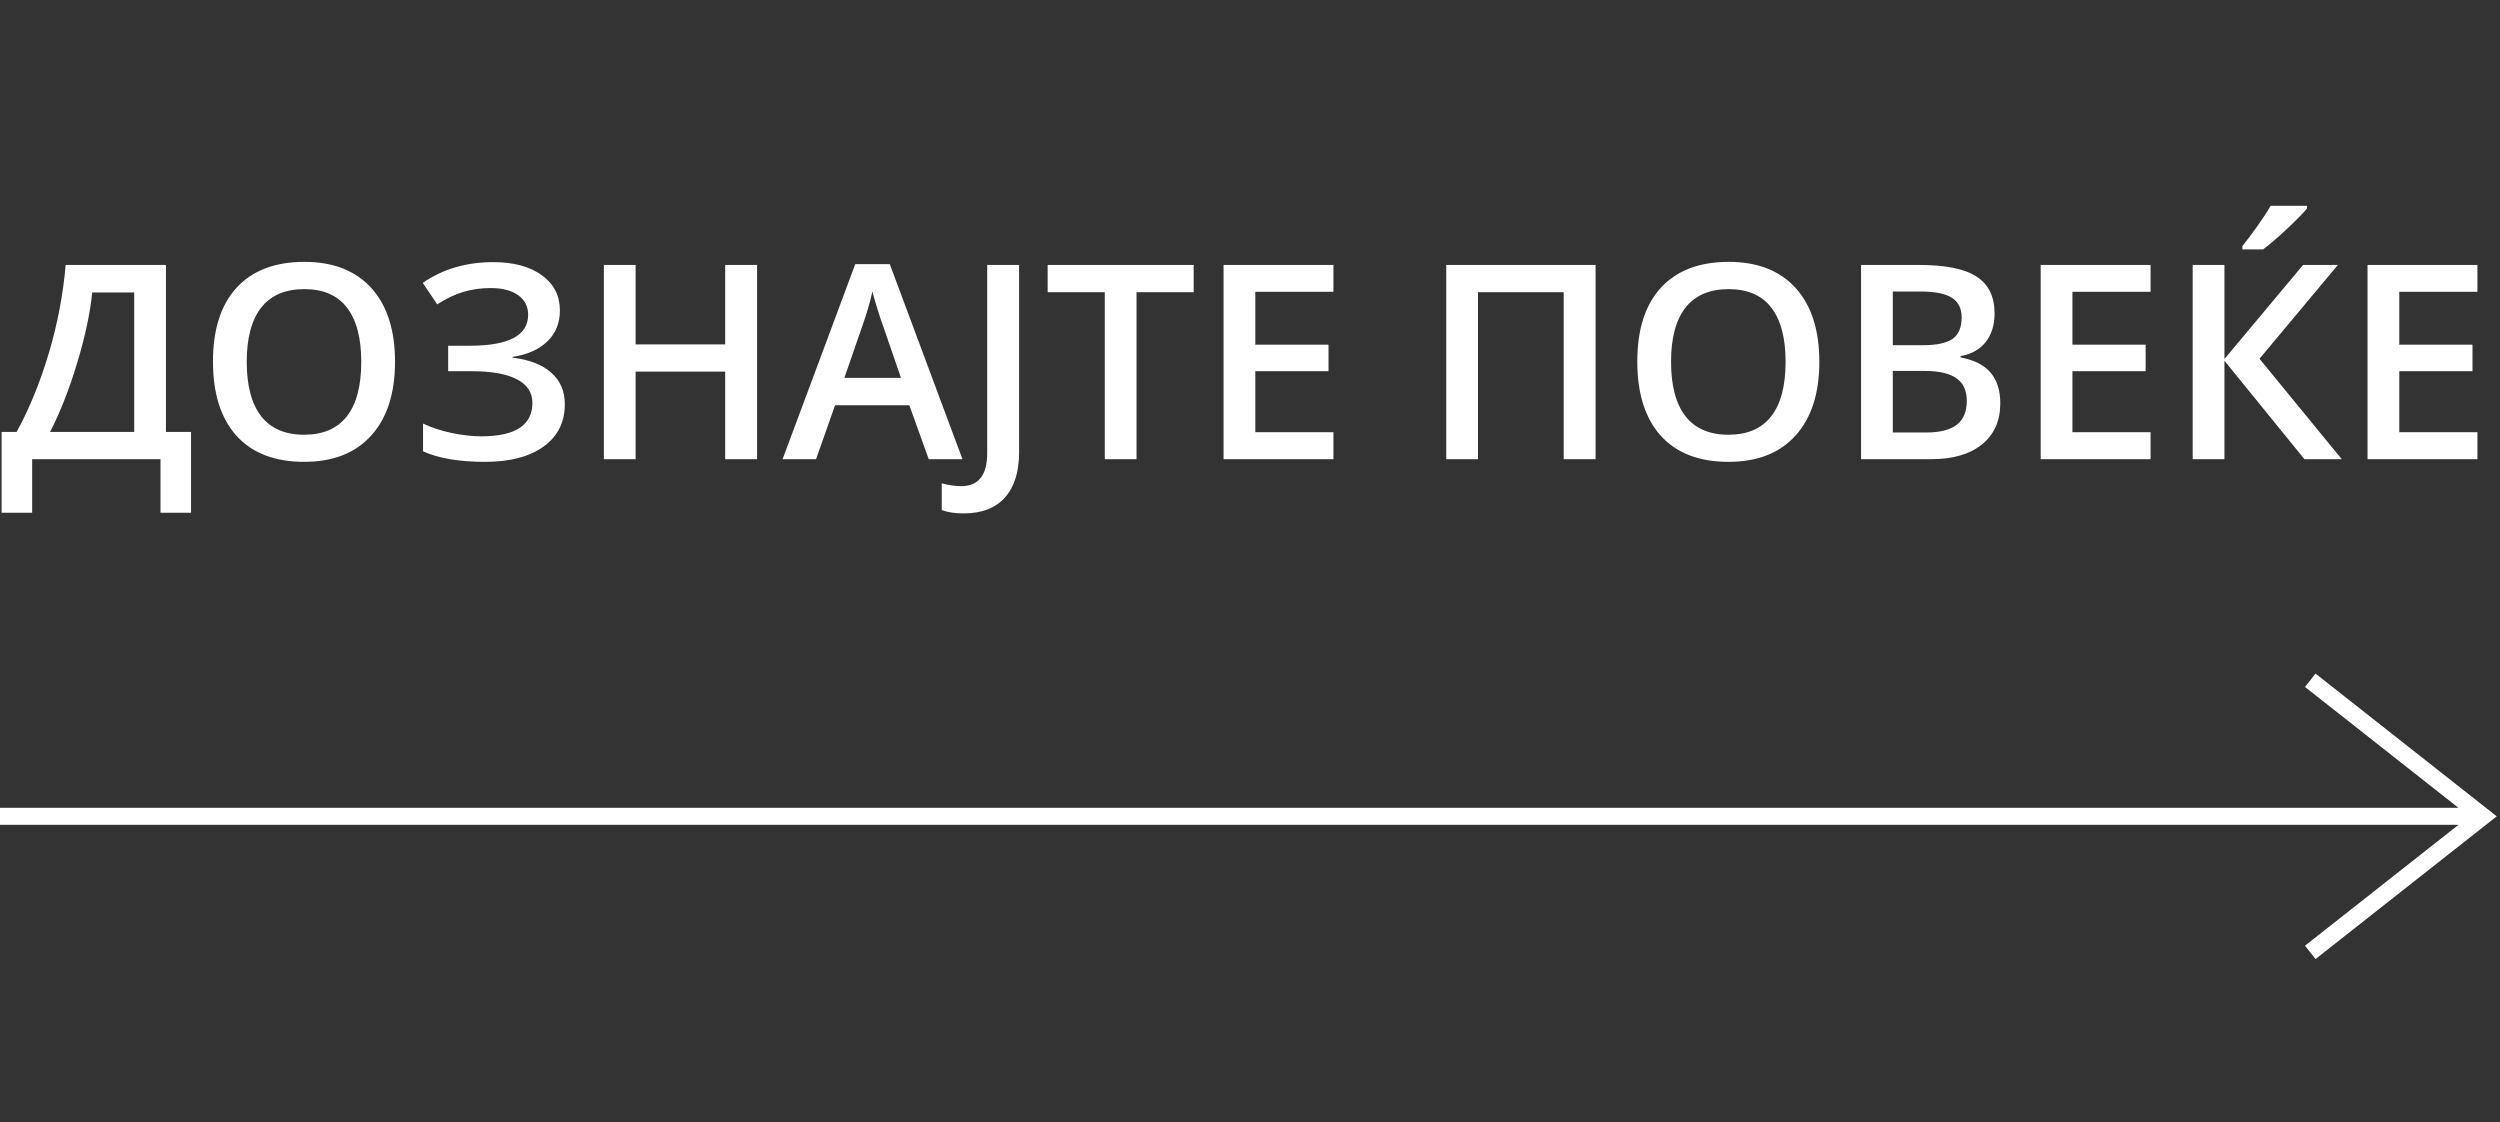
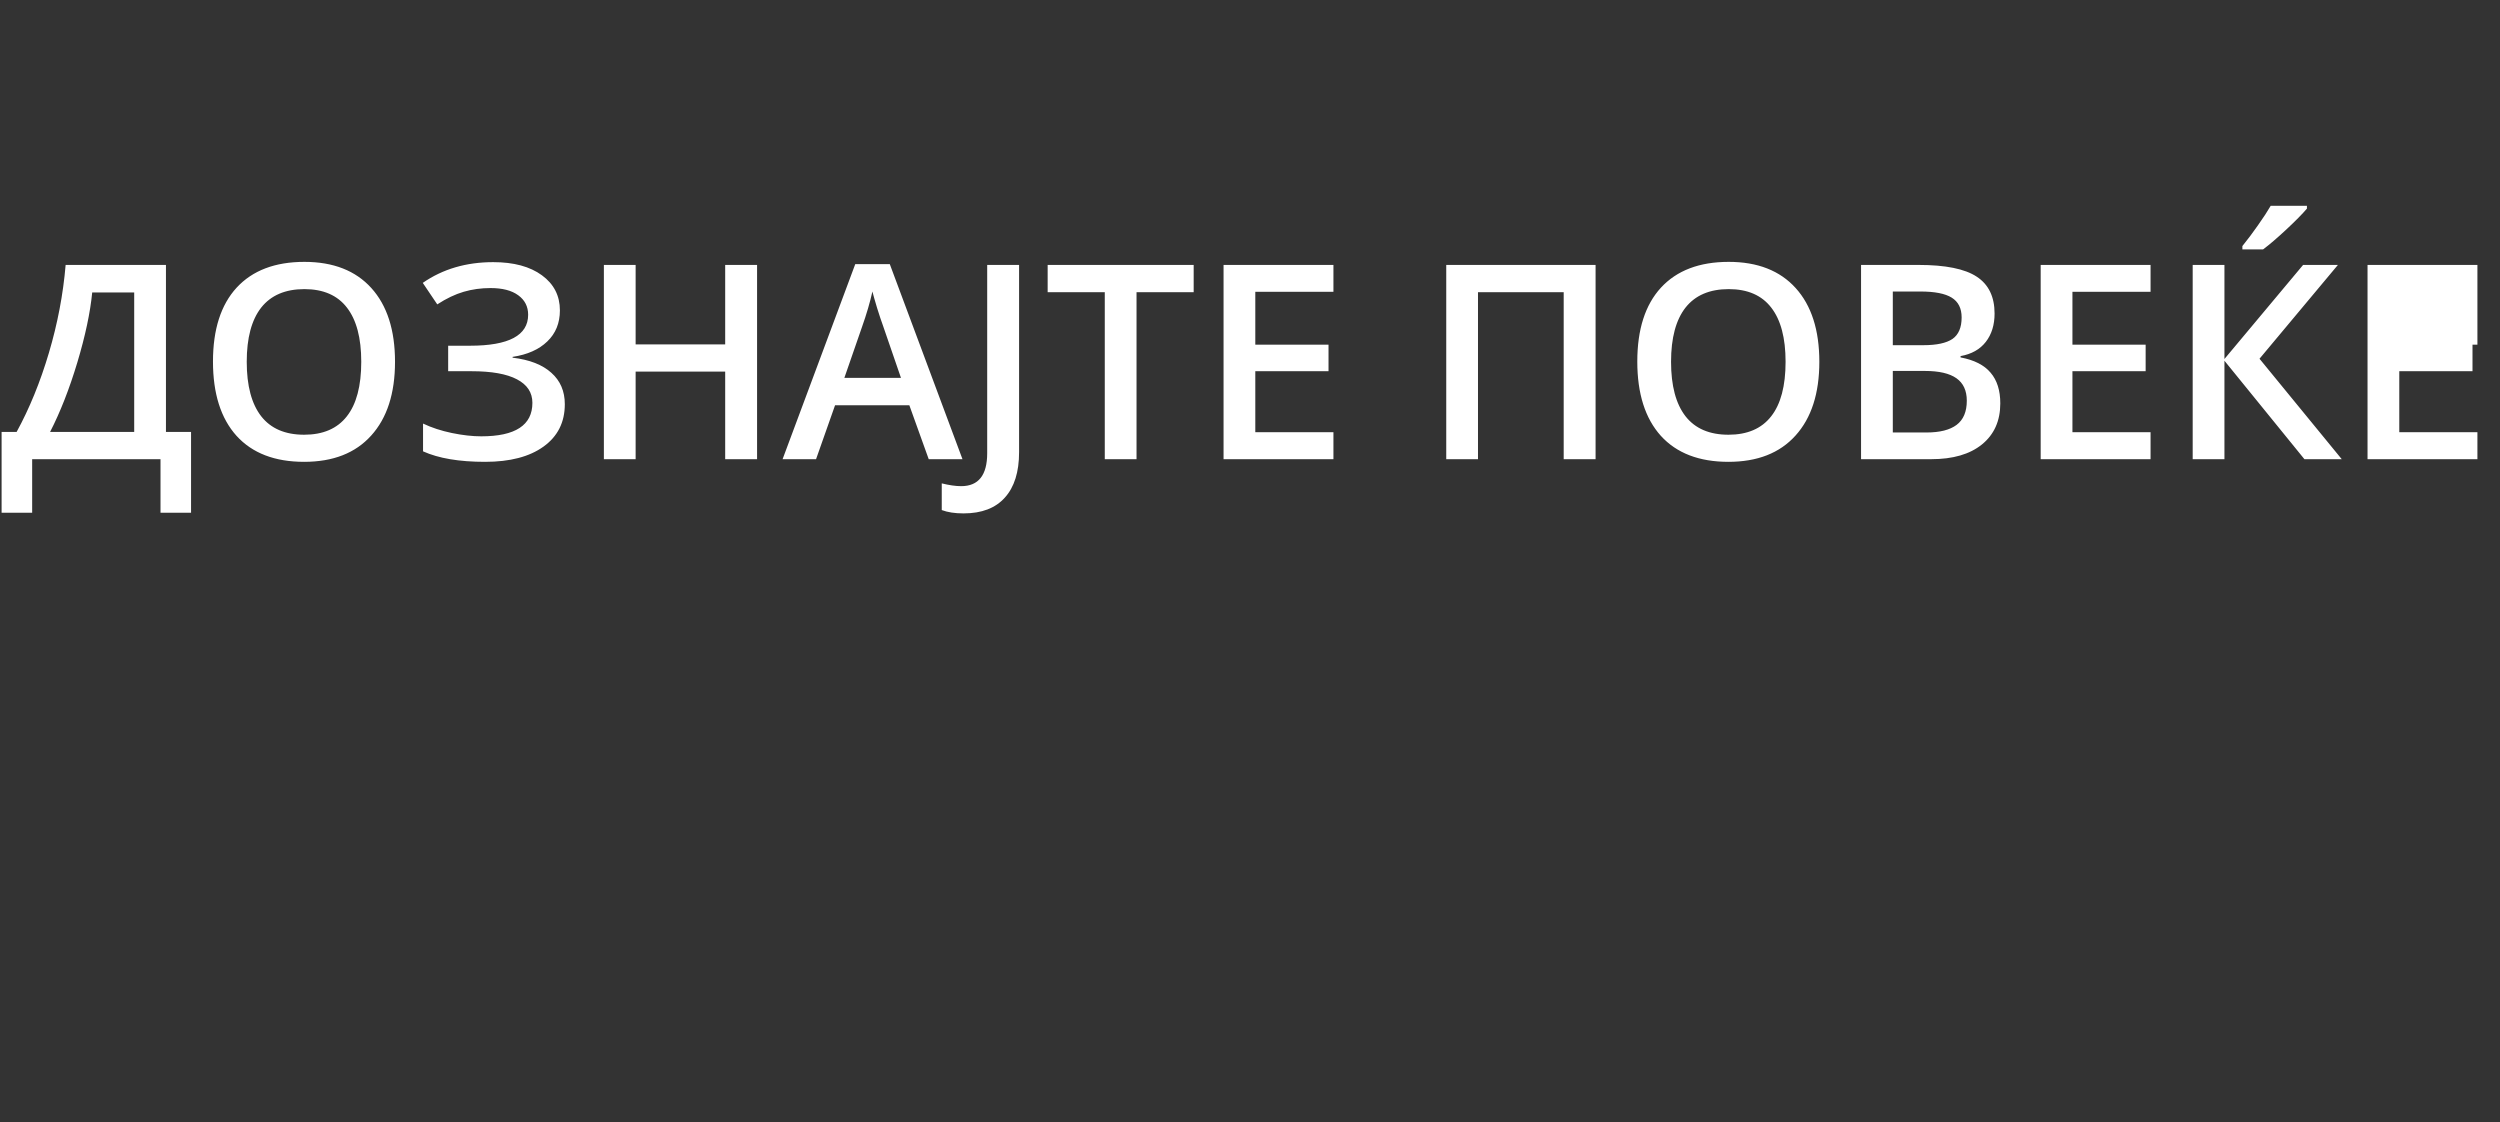
<svg xmlns="http://www.w3.org/2000/svg" width="147" height="66" viewBox="0 0 147 66" fill="none">
  <rect x="0" y="0" width="147" height="66" fill="#333333" stroke="none" />
-   <path d="M0.094 25.398H0.977C1.732 24.018 2.365 22.469 2.875 20.75C3.385 19.031 3.714 17.307 3.859 15.578H9.758V25.398H11.234V30.148H9.438V27H1.891V30.148H0.094V25.398ZM5.422 17.195C5.307 18.378 5.016 19.75 4.547 21.312C4.078 22.87 3.544 24.232 2.945 25.398H7.891V17.195H5.422ZM23.227 21.273C23.227 23.133 22.76 24.578 21.828 25.609C20.901 26.641 19.586 27.156 17.883 27.156C16.159 27.156 14.833 26.646 13.906 25.625C12.984 24.599 12.523 23.143 12.523 21.258C12.523 19.372 12.987 17.924 13.914 16.914C14.846 15.904 16.174 15.398 17.898 15.398C19.596 15.398 20.909 15.912 21.836 16.938C22.763 17.963 23.227 19.409 23.227 21.273ZM14.508 21.273C14.508 22.68 14.792 23.747 15.359 24.477C15.927 25.201 16.768 25.562 17.883 25.562C18.992 25.562 19.828 25.203 20.391 24.484C20.958 23.766 21.242 22.695 21.242 21.273C21.242 19.872 20.961 18.81 20.398 18.086C19.841 17.362 19.008 17 17.898 17C16.779 17 15.932 17.362 15.359 18.086C14.792 18.81 14.508 19.872 14.508 21.273ZM32.922 18.25C32.922 18.995 32.675 19.604 32.18 20.078C31.69 20.552 31.01 20.854 30.141 20.984V21.031C31.141 21.151 31.901 21.448 32.422 21.922C32.948 22.391 33.211 23.005 33.211 23.766C33.211 24.828 32.794 25.659 31.961 26.258C31.133 26.857 29.987 27.156 28.523 27.156C27.003 27.156 25.787 26.951 24.875 26.539V24.906C25.38 25.146 25.945 25.331 26.57 25.461C27.201 25.591 27.776 25.656 28.297 25.656C30.302 25.656 31.305 25 31.305 23.688C31.305 23.083 31.003 22.622 30.398 22.305C29.799 21.987 28.909 21.828 27.727 21.828H26.352V20.328H27.641C29.917 20.328 31.055 19.721 31.055 18.508C31.055 18.023 30.859 17.641 30.469 17.359C30.083 17.078 29.542 16.938 28.844 16.938C28.292 16.938 27.766 17.01 27.266 17.156C26.766 17.302 26.247 17.549 25.711 17.898L24.859 16.633C26.031 15.82 27.412 15.414 29 15.414C30.208 15.414 31.164 15.672 31.867 16.188C32.57 16.703 32.922 17.391 32.922 18.25ZM44.516 27H42.641V21.852H37.375V27H35.508V15.578H37.375V20.25H42.641V15.578H44.516V27ZM54.609 27L53.469 23.828H49.102L47.984 27H46.016L50.289 15.531H52.32L56.594 27H54.609ZM52.977 22.219L51.906 19.109C51.828 18.901 51.719 18.573 51.578 18.125C51.443 17.677 51.349 17.349 51.297 17.141C51.156 17.781 50.95 18.482 50.68 19.242L49.648 22.219H52.977ZM56.656 30.188C56.146 30.188 55.719 30.122 55.375 29.992V28.422C55.812 28.531 56.193 28.586 56.516 28.586C57.536 28.586 58.047 27.94 58.047 26.648V15.578H59.922V26.586C59.922 27.753 59.643 28.643 59.086 29.258C58.534 29.878 57.724 30.188 56.656 30.188ZM66.828 27H64.961V17.18H61.602V15.578H70.188V17.18H66.828V27ZM78.406 27H71.945V15.578H78.406V17.156H73.812V20.266H78.117V21.828H73.812V25.414H78.406V27ZM93.82 27H91.945V17.18H86.906V27H85.039V15.578H93.82V27ZM106.977 21.273C106.977 23.133 106.51 24.578 105.578 25.609C104.651 26.641 103.336 27.156 101.633 27.156C99.909 27.156 98.583 26.646 97.656 25.625C96.734 24.599 96.273 23.143 96.273 21.258C96.273 19.372 96.737 17.924 97.664 16.914C98.596 15.904 99.924 15.398 101.648 15.398C103.346 15.398 104.659 15.912 105.586 16.938C106.513 17.963 106.977 19.409 106.977 21.273ZM98.258 21.273C98.258 22.68 98.542 23.747 99.109 24.477C99.677 25.201 100.518 25.562 101.633 25.562C102.742 25.562 103.578 25.203 104.141 24.484C104.708 23.766 104.992 22.695 104.992 21.273C104.992 19.872 104.711 18.81 104.148 18.086C103.591 17.362 102.758 17 101.648 17C100.529 17 99.682 17.362 99.109 18.086C98.542 18.81 98.258 19.872 98.258 21.273ZM109.43 15.578H112.82C114.393 15.578 115.529 15.807 116.227 16.266C116.93 16.724 117.281 17.448 117.281 18.438C117.281 19.104 117.109 19.659 116.766 20.102C116.422 20.544 115.927 20.823 115.281 20.938V21.016C116.083 21.167 116.672 21.466 117.047 21.914C117.427 22.357 117.617 22.958 117.617 23.719C117.617 24.745 117.258 25.549 116.539 26.133C115.826 26.711 114.831 27 113.555 27H109.43V15.578ZM111.297 20.297H113.094C113.875 20.297 114.445 20.174 114.805 19.93C115.164 19.68 115.344 19.258 115.344 18.664C115.344 18.128 115.148 17.74 114.758 17.5C114.372 17.26 113.758 17.141 112.914 17.141H111.297V20.297ZM111.297 21.812V25.43H113.281C114.062 25.43 114.651 25.281 115.047 24.984C115.448 24.682 115.648 24.208 115.648 23.562C115.648 22.969 115.445 22.529 115.039 22.242C114.633 21.956 114.016 21.812 113.188 21.812H111.297ZM126.453 27H119.992V15.578H126.453V17.156H121.859V20.266H126.164V21.828H121.859V25.414H126.453V27ZM137.695 27H135.5L130.797 21.211V27H128.93V15.578H130.797V21.109L135.422 15.578H137.469L132.859 21.094L137.695 27ZM131.852 14.664V14.469C132.148 14.104 132.453 13.698 132.766 13.25C133.083 12.802 133.333 12.419 133.516 12.102H135.648V12.266C135.378 12.583 134.971 12.995 134.43 13.5C133.893 14 133.44 14.388 133.07 14.664H131.852ZM145.672 27H139.211V15.578H145.672V17.156H141.078V20.266H145.383V21.828H141.078V25.414H145.672V27Z" fill="white" />
-   <path d="M0 48H145.365M135.843 40L146 48L135.843 56" stroke="white" />
+   <path d="M0.094 25.398H0.977C1.732 24.018 2.365 22.469 2.875 20.75C3.385 19.031 3.714 17.307 3.859 15.578H9.758V25.398H11.234V30.148H9.438V27H1.891V30.148H0.094V25.398ZM5.422 17.195C5.307 18.378 5.016 19.75 4.547 21.312C4.078 22.87 3.544 24.232 2.945 25.398H7.891V17.195H5.422ZM23.227 21.273C23.227 23.133 22.76 24.578 21.828 25.609C20.901 26.641 19.586 27.156 17.883 27.156C16.159 27.156 14.833 26.646 13.906 25.625C12.984 24.599 12.523 23.143 12.523 21.258C12.523 19.372 12.987 17.924 13.914 16.914C14.846 15.904 16.174 15.398 17.898 15.398C19.596 15.398 20.909 15.912 21.836 16.938C22.763 17.963 23.227 19.409 23.227 21.273ZM14.508 21.273C14.508 22.68 14.792 23.747 15.359 24.477C15.927 25.201 16.768 25.562 17.883 25.562C18.992 25.562 19.828 25.203 20.391 24.484C20.958 23.766 21.242 22.695 21.242 21.273C21.242 19.872 20.961 18.81 20.398 18.086C19.841 17.362 19.008 17 17.898 17C16.779 17 15.932 17.362 15.359 18.086C14.792 18.81 14.508 19.872 14.508 21.273ZM32.922 18.25C32.922 18.995 32.675 19.604 32.18 20.078C31.69 20.552 31.01 20.854 30.141 20.984V21.031C31.141 21.151 31.901 21.448 32.422 21.922C32.948 22.391 33.211 23.005 33.211 23.766C33.211 24.828 32.794 25.659 31.961 26.258C31.133 26.857 29.987 27.156 28.523 27.156C27.003 27.156 25.787 26.951 24.875 26.539V24.906C25.38 25.146 25.945 25.331 26.57 25.461C27.201 25.591 27.776 25.656 28.297 25.656C30.302 25.656 31.305 25 31.305 23.688C31.305 23.083 31.003 22.622 30.398 22.305C29.799 21.987 28.909 21.828 27.727 21.828H26.352V20.328H27.641C29.917 20.328 31.055 19.721 31.055 18.508C31.055 18.023 30.859 17.641 30.469 17.359C30.083 17.078 29.542 16.938 28.844 16.938C28.292 16.938 27.766 17.01 27.266 17.156C26.766 17.302 26.247 17.549 25.711 17.898L24.859 16.633C26.031 15.82 27.412 15.414 29 15.414C30.208 15.414 31.164 15.672 31.867 16.188C32.57 16.703 32.922 17.391 32.922 18.25ZM44.516 27H42.641V21.852H37.375V27H35.508V15.578H37.375V20.25H42.641V15.578H44.516V27ZM54.609 27L53.469 23.828H49.102L47.984 27H46.016L50.289 15.531H52.32L56.594 27H54.609ZM52.977 22.219L51.906 19.109C51.828 18.901 51.719 18.573 51.578 18.125C51.443 17.677 51.349 17.349 51.297 17.141C51.156 17.781 50.95 18.482 50.68 19.242L49.648 22.219H52.977ZM56.656 30.188C56.146 30.188 55.719 30.122 55.375 29.992V28.422C55.812 28.531 56.193 28.586 56.516 28.586C57.536 28.586 58.047 27.94 58.047 26.648V15.578H59.922V26.586C59.922 27.753 59.643 28.643 59.086 29.258C58.534 29.878 57.724 30.188 56.656 30.188ZM66.828 27H64.961V17.18H61.602V15.578H70.188V17.18H66.828V27ZM78.406 27H71.945V15.578H78.406V17.156H73.812V20.266H78.117V21.828H73.812V25.414H78.406V27ZM93.82 27H91.945V17.18H86.906V27H85.039V15.578H93.82V27ZM106.977 21.273C106.977 23.133 106.51 24.578 105.578 25.609C104.651 26.641 103.336 27.156 101.633 27.156C99.909 27.156 98.583 26.646 97.656 25.625C96.734 24.599 96.273 23.143 96.273 21.258C96.273 19.372 96.737 17.924 97.664 16.914C98.596 15.904 99.924 15.398 101.648 15.398C103.346 15.398 104.659 15.912 105.586 16.938C106.513 17.963 106.977 19.409 106.977 21.273ZM98.258 21.273C98.258 22.68 98.542 23.747 99.109 24.477C99.677 25.201 100.518 25.562 101.633 25.562C102.742 25.562 103.578 25.203 104.141 24.484C104.708 23.766 104.992 22.695 104.992 21.273C104.992 19.872 104.711 18.81 104.148 18.086C103.591 17.362 102.758 17 101.648 17C100.529 17 99.682 17.362 99.109 18.086C98.542 18.81 98.258 19.872 98.258 21.273ZM109.43 15.578H112.82C114.393 15.578 115.529 15.807 116.227 16.266C116.93 16.724 117.281 17.448 117.281 18.438C117.281 19.104 117.109 19.659 116.766 20.102C116.422 20.544 115.927 20.823 115.281 20.938V21.016C116.083 21.167 116.672 21.466 117.047 21.914C117.427 22.357 117.617 22.958 117.617 23.719C117.617 24.745 117.258 25.549 116.539 26.133C115.826 26.711 114.831 27 113.555 27H109.43V15.578ZM111.297 20.297H113.094C113.875 20.297 114.445 20.174 114.805 19.93C115.164 19.68 115.344 19.258 115.344 18.664C115.344 18.128 115.148 17.74 114.758 17.5C114.372 17.26 113.758 17.141 112.914 17.141H111.297V20.297ZM111.297 21.812V25.43H113.281C114.062 25.43 114.651 25.281 115.047 24.984C115.448 24.682 115.648 24.208 115.648 23.562C115.648 22.969 115.445 22.529 115.039 22.242C114.633 21.956 114.016 21.812 113.188 21.812H111.297ZM126.453 27H119.992V15.578H126.453V17.156H121.859V20.266H126.164V21.828H121.859V25.414H126.453V27ZM137.695 27H135.5L130.797 21.211V27H128.93V15.578H130.797V21.109L135.422 15.578H137.469L132.859 21.094L137.695 27ZM131.852 14.664V14.469C132.148 14.104 132.453 13.698 132.766 13.25C133.083 12.802 133.333 12.419 133.516 12.102H135.648V12.266C135.378 12.583 134.971 12.995 134.43 13.5C133.893 14 133.44 14.388 133.07 14.664H131.852ZM145.672 27H139.211V15.578H145.672V17.156V20.266H145.383V21.828H141.078V25.414H145.672V27Z" fill="white" />
</svg>